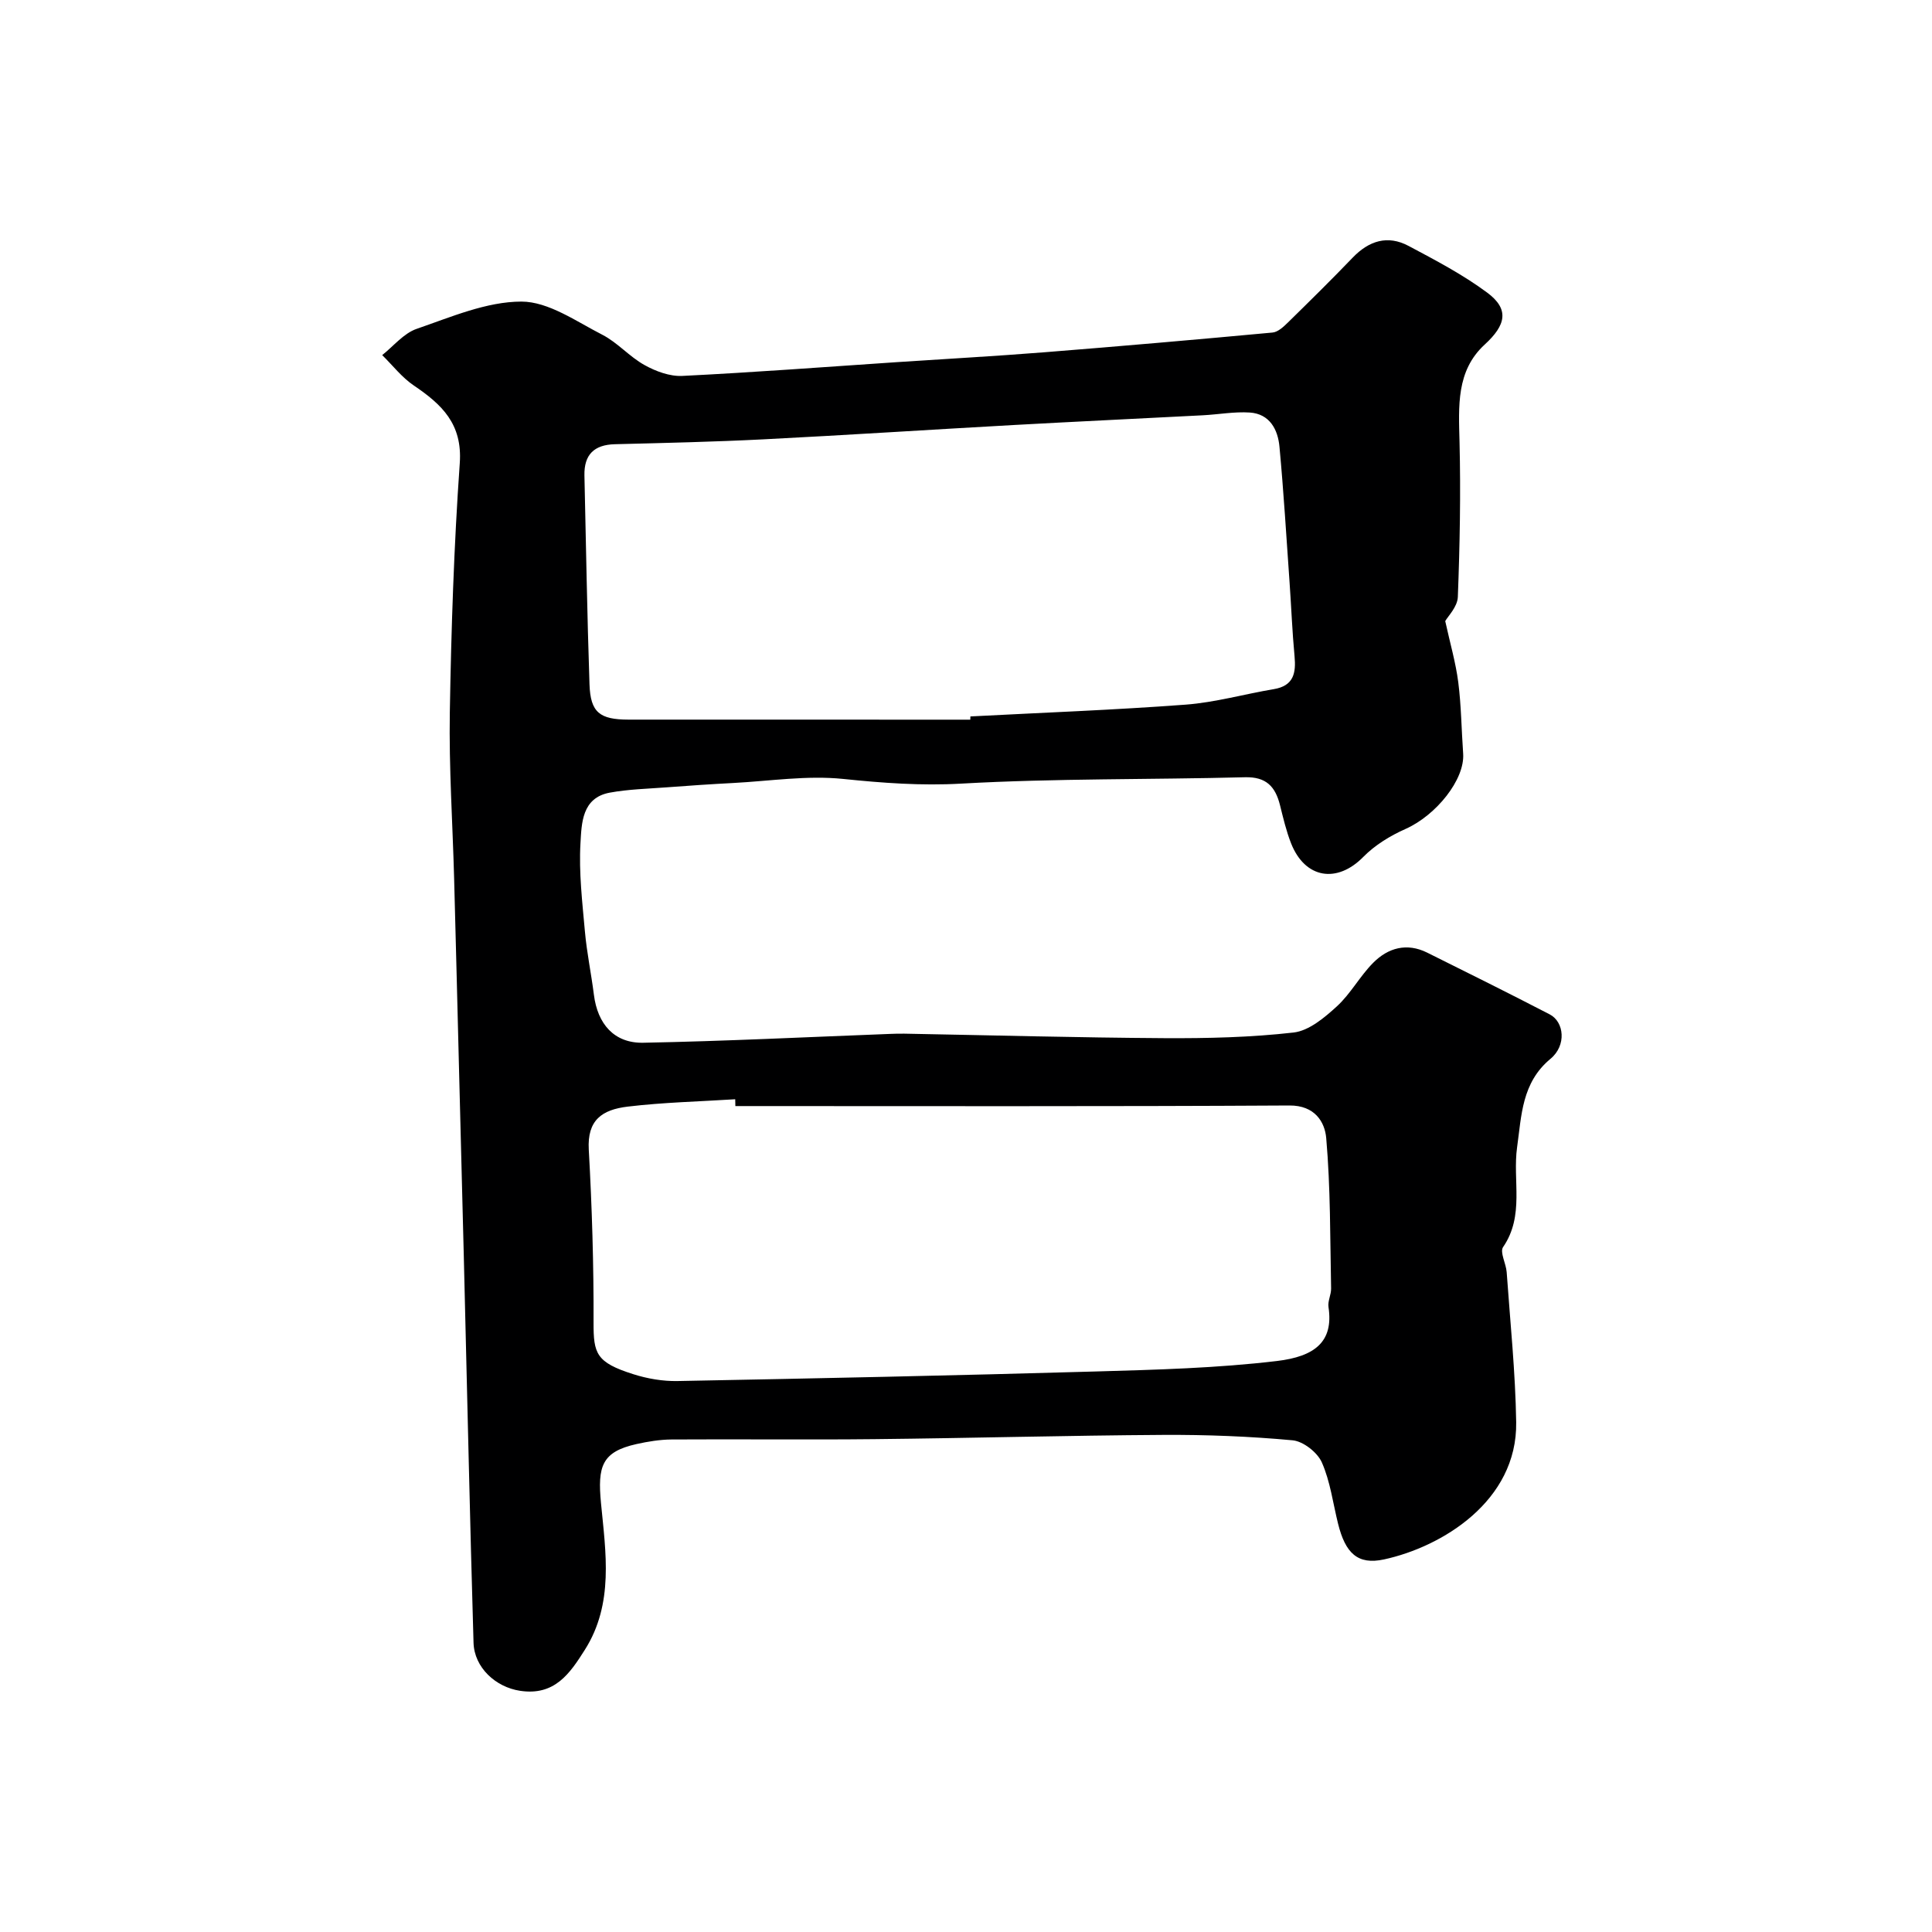
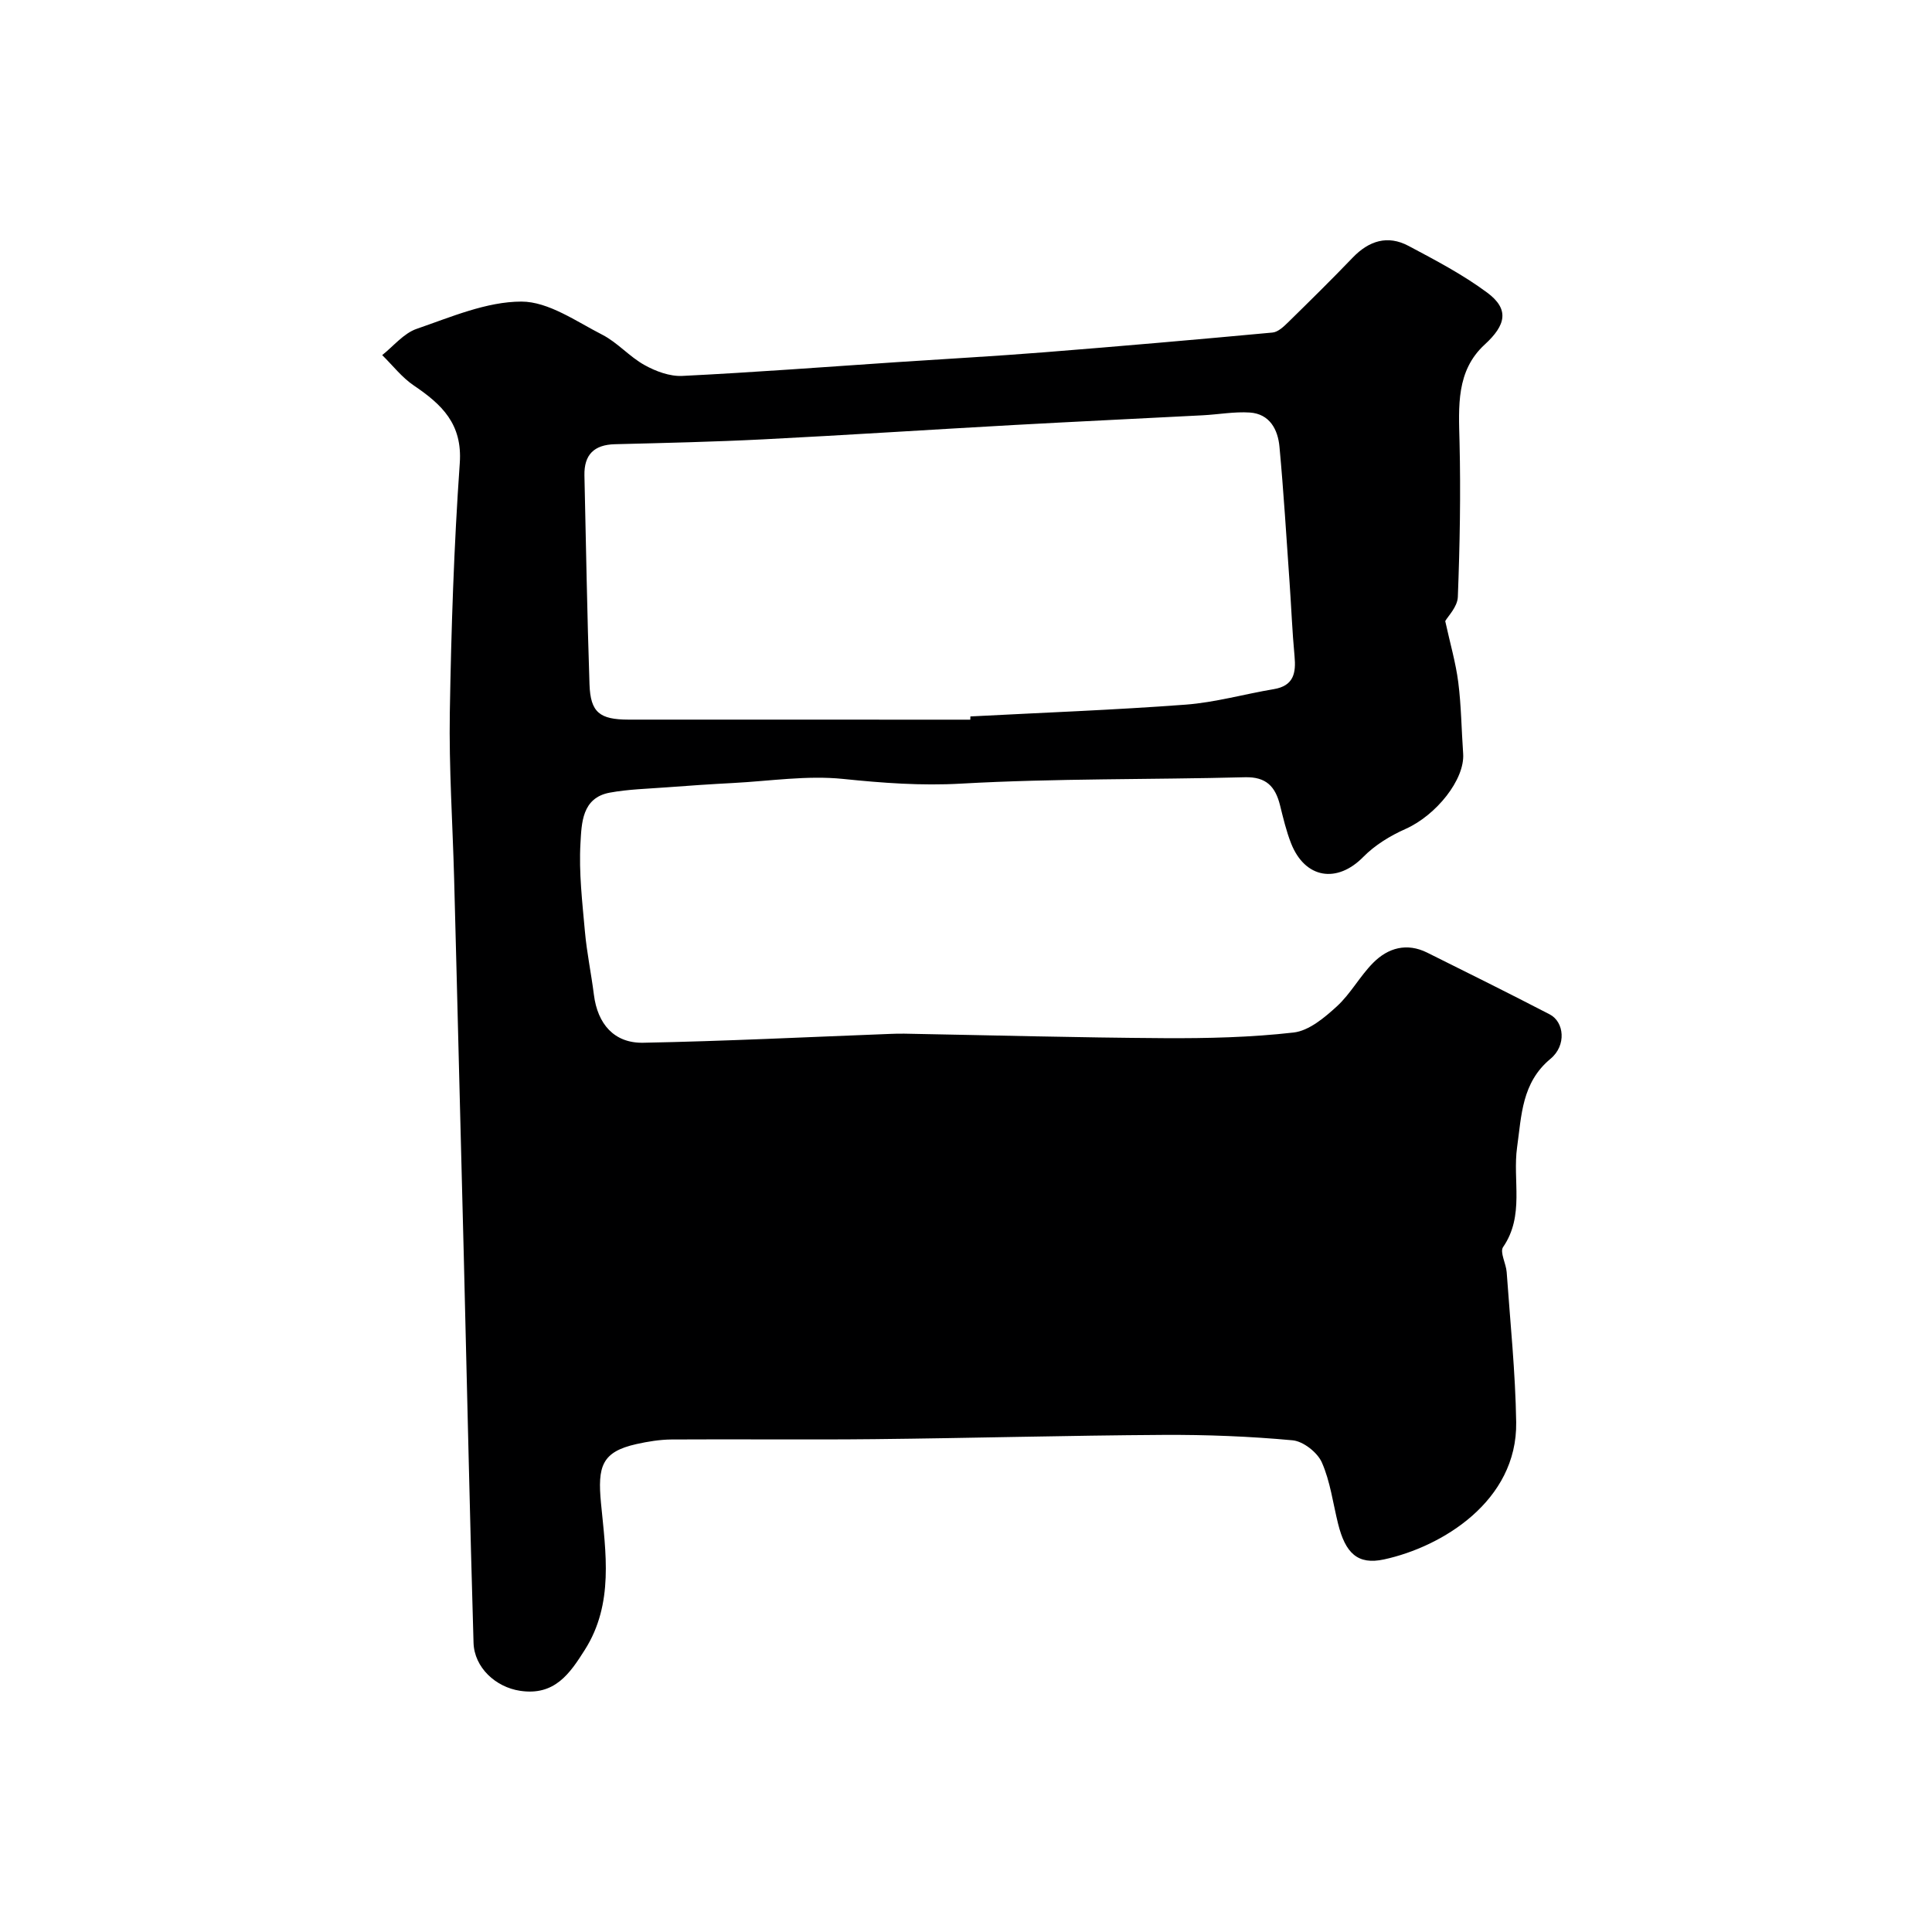
<svg xmlns="http://www.w3.org/2000/svg" enable-background="new 0 0 400 400" viewBox="0 0 400 400">
-   <path d="m299.22 128.59c1.01 4.62 2.18 8.61 2.7 12.68.62 4.88.66 9.83 1.01 14.75.38 5.36-5.58 12.78-11.94 15.61-3.16 1.4-6.33 3.34-8.73 5.78-5.42 5.53-12.05 4.53-14.95-2.79-1.01-2.56-1.64-5.28-2.31-7.96-.96-3.79-2.83-5.85-7.22-5.74-19.59.51-39.22.22-58.78 1.32-8.3.47-16.25-.13-24.43-.97-7.48-.77-15.16.44-22.75.84-4.61.24-9.21.55-13.81.9-3.93.3-7.91.39-11.77 1.1-5.79 1.07-5.82 6.38-6.06 10.46-.35 6.06.38 12.2.92 18.28.39 4.39 1.31 8.72 1.86 13.1.76 6.05 4.19 10.05 10.2 9.94 17.04-.33 34.07-1.18 51.11-1.83 1-.04 2-.07 3-.05 17.93.33 35.86.82 53.8.93 8.93.05 17.92-.16 26.77-1.17 3.17-.37 6.38-3.07 8.94-5.41 2.86-2.62 4.77-6.26 7.53-9.03 3.08-3.1 6.96-4.19 11.17-2.1 8.48 4.21 16.96 8.43 25.36 12.78 3.02 1.56 3.52 6.43.18 9.2-5.98 4.95-6 11.78-6.92 18.3-.97 6.87 1.58 14.16-2.9 20.68-.72 1.05.61 3.41.74 5.18.73 10.36 1.81 20.72 1.97 31.09.25 16.35-15.42 25.82-27.36 28.4-5.48 1.19-8.01-1.32-9.52-7.4-1.06-4.26-1.61-8.74-3.36-12.69-.92-2.07-3.84-4.36-6.04-4.57-8.88-.82-17.84-1.17-26.76-1.12-19.93.12-39.85.67-59.78.88-14.02.15-28.04-.02-42.06.07-2.42.02-4.88.42-7.26.95-7.2 1.61-8.07 4.63-7.34 12.24.98 10.19 2.7 20.81-3.34 30.35-3.12 4.93-6.26 9.58-13.43 8.49-5.03-.76-9.47-4.8-9.62-9.96-.38-12.76-.7-25.53-1.01-38.3-.35-13.96-.66-27.93-1.01-41.9-.32-12.93-.66-25.87-.99-38.8-.34-13.1-.65-26.2-1.01-39.3-.31-11.43-1.08-22.87-.89-34.3.29-17.21.85-34.43 2.06-51.59.58-8.16-3.73-12.18-9.52-16.1-2.47-1.67-4.38-4.17-6.54-6.29 2.36-1.87 4.46-4.52 7.15-5.44 7.09-2.44 14.43-5.63 21.67-5.64 5.6 0 11.34 4.1 16.76 6.87 3.15 1.62 5.62 4.55 8.73 6.27 2.33 1.3 5.25 2.38 7.83 2.25 14.81-.73 29.6-1.86 44.4-2.85 10.2-.68 20.41-1.24 30.6-2.05 15.74-1.25 31.47-2.62 47.19-4.08 1.12-.1 2.28-1.19 3.18-2.07 4.52-4.43 9.03-8.87 13.42-13.44 3.36-3.5 7.24-4.73 11.56-2.43 5.57 2.96 11.24 5.93 16.28 9.67 4.67 3.46 3.87 6.74-.5 10.75-5.95 5.45-5.4 12.82-5.22 20.17.26 10.69.06 21.41-.35 32.09-.08 2.06-2.06 4.01-2.61 5zm-98.33 20.41c.01-.22.01-.45.02-.67 14.85-.78 29.72-1.33 44.55-2.44 6.14-.46 12.17-2.19 18.27-3.21 4.12-.69 4.62-3.33 4.29-6.84-.48-5.08-.67-10.19-1.03-15.28-.66-9.36-1.22-18.73-2.09-28.07-.33-3.58-2.03-6.8-6.14-7.08-3.21-.21-6.47.4-9.72.57-13.03.68-26.06 1.29-39.08 2.01-17.3.96-34.58 2.09-51.88 2.97-10.25.52-20.52.75-30.78 1.01-4.32.11-6.39 2.19-6.3 6.46.33 14.43.56 28.85 1.05 43.27.2 5.81 2.11 7.28 8.08 7.29 23.59.01 47.17.01 70.76.01zm-48.64 80c-.01-.47-.02-.94-.03-1.41-7.42.47-14.87.64-22.24 1.52-5.35.64-8.43 2.79-8.08 8.92.67 11.91 1.03 23.85.99 35.78-.02 6.43.52 8.26 8.22 10.7 2.92.93 6.12 1.48 9.17 1.42 28.86-.55 57.71-1.15 86.56-1.98 12.53-.36 25.12-.69 37.54-2.17 7.8-.93 11.76-3.96 10.67-11.17-.19-1.23.57-2.57.54-3.85-.21-10.39-.11-20.8-1.01-31.13-.29-3.35-2.37-6.78-7.6-6.75-38.24.22-76.48.12-114.73.12z" fill="#000001" />
+   <path d="m299.22 128.59c1.01 4.62 2.18 8.61 2.7 12.68.62 4.88.66 9.83 1.01 14.75.38 5.36-5.58 12.78-11.94 15.61-3.16 1.4-6.33 3.34-8.73 5.78-5.42 5.53-12.05 4.53-14.95-2.79-1.01-2.56-1.64-5.28-2.31-7.96-.96-3.79-2.83-5.85-7.22-5.74-19.59.51-39.22.22-58.78 1.32-8.3.47-16.25-.13-24.43-.97-7.48-.77-15.16.44-22.75.84-4.61.24-9.21.55-13.81.9-3.93.3-7.91.39-11.77 1.1-5.79 1.07-5.82 6.38-6.06 10.46-.35 6.06.38 12.2.92 18.28.39 4.39 1.31 8.72 1.86 13.1.76 6.05 4.19 10.05 10.2 9.94 17.04-.33 34.07-1.18 51.11-1.83 1-.04 2-.07 3-.05 17.93.33 35.86.82 53.8.93 8.93.05 17.92-.16 26.77-1.17 3.17-.37 6.38-3.07 8.94-5.41 2.86-2.62 4.77-6.26 7.53-9.03 3.08-3.1 6.96-4.19 11.17-2.1 8.48 4.21 16.96 8.43 25.36 12.78 3.02 1.56 3.52 6.43.18 9.2-5.98 4.95-6 11.78-6.92 18.3-.97 6.87 1.58 14.16-2.9 20.68-.72 1.05.61 3.41.74 5.18.73 10.36 1.81 20.72 1.97 31.09.25 16.35-15.42 25.82-27.36 28.4-5.48 1.19-8.01-1.32-9.52-7.4-1.06-4.26-1.61-8.74-3.36-12.69-.92-2.07-3.84-4.36-6.04-4.57-8.88-.82-17.84-1.17-26.76-1.12-19.93.12-39.85.67-59.78.88-14.02.15-28.04-.02-42.06.07-2.42.02-4.88.42-7.26.95-7.2 1.61-8.07 4.63-7.34 12.24.98 10.19 2.7 20.81-3.34 30.35-3.12 4.93-6.26 9.58-13.43 8.49-5.03-.76-9.47-4.8-9.62-9.96-.38-12.76-.7-25.53-1.01-38.3-.35-13.96-.66-27.93-1.01-41.9-.32-12.93-.66-25.87-.99-38.8-.34-13.1-.65-26.2-1.01-39.3-.31-11.43-1.08-22.87-.89-34.3.29-17.21.85-34.43 2.06-51.59.58-8.16-3.73-12.18-9.52-16.1-2.47-1.67-4.38-4.17-6.54-6.29 2.36-1.87 4.46-4.52 7.15-5.44 7.09-2.44 14.43-5.63 21.67-5.64 5.6 0 11.34 4.1 16.76 6.87 3.15 1.62 5.62 4.55 8.73 6.27 2.33 1.3 5.25 2.38 7.83 2.25 14.81-.73 29.6-1.86 44.4-2.85 10.2-.68 20.41-1.24 30.6-2.05 15.74-1.25 31.47-2.62 47.19-4.08 1.12-.1 2.28-1.19 3.18-2.07 4.52-4.43 9.03-8.87 13.42-13.44 3.36-3.5 7.24-4.73 11.56-2.43 5.57 2.96 11.24 5.93 16.28 9.67 4.67 3.46 3.87 6.74-.5 10.75-5.95 5.45-5.4 12.82-5.22 20.17.26 10.69.06 21.41-.35 32.09-.08 2.06-2.06 4.01-2.61 5zm-98.33 20.41c.01-.22.01-.45.02-.67 14.85-.78 29.72-1.33 44.55-2.44 6.14-.46 12.17-2.19 18.27-3.21 4.12-.69 4.62-3.33 4.29-6.84-.48-5.08-.67-10.19-1.03-15.28-.66-9.36-1.22-18.73-2.09-28.07-.33-3.58-2.03-6.8-6.14-7.08-3.21-.21-6.47.4-9.72.57-13.03.68-26.06 1.29-39.08 2.01-17.3.96-34.58 2.09-51.88 2.97-10.25.52-20.52.75-30.78 1.01-4.32.11-6.39 2.19-6.3 6.46.33 14.43.56 28.85 1.05 43.27.2 5.81 2.11 7.28 8.08 7.29 23.59.01 47.17.01 70.76.01zm-48.64 80z" fill="#000001" />
</svg>